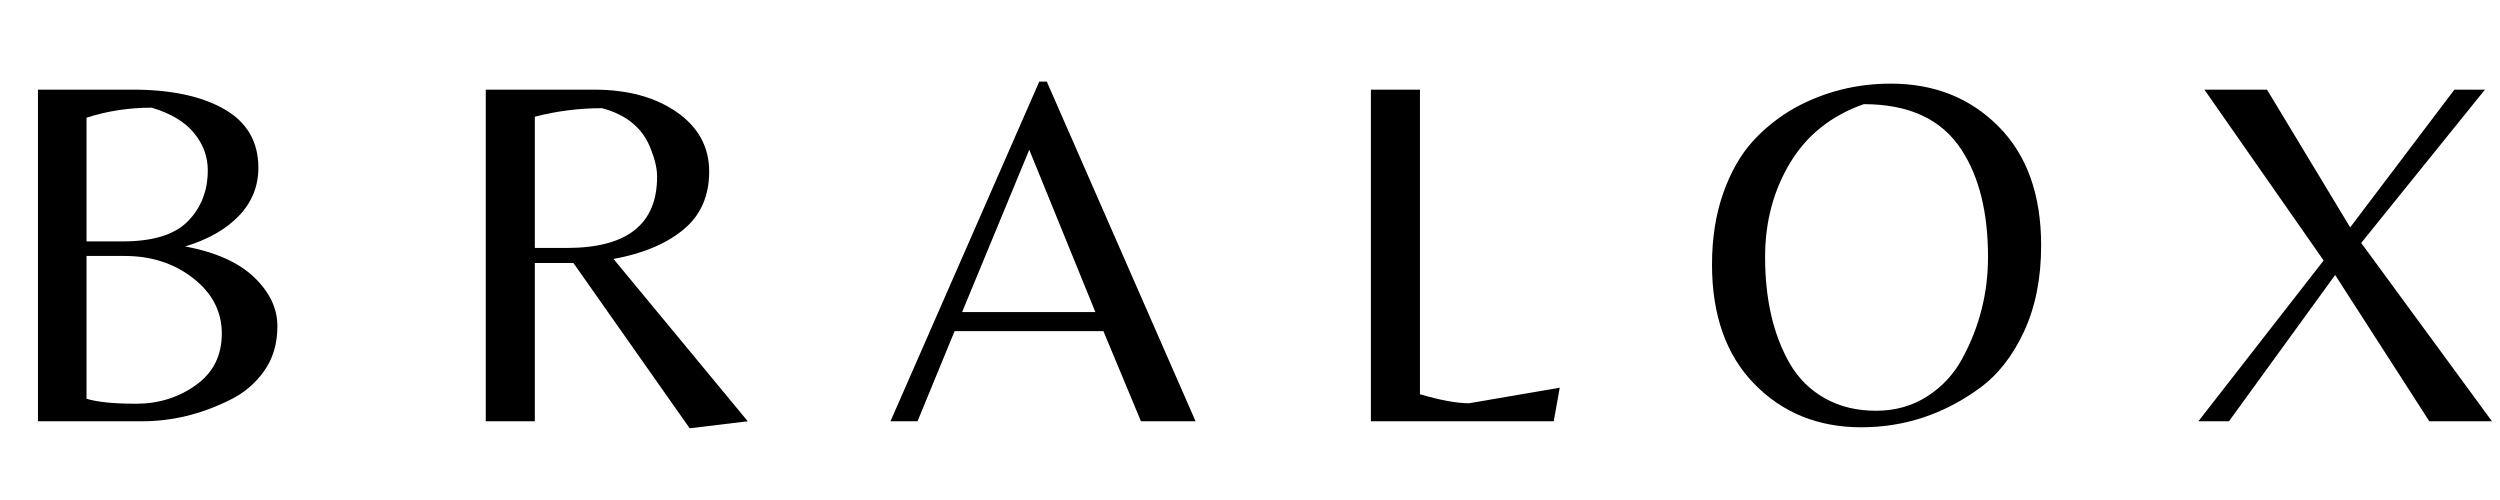
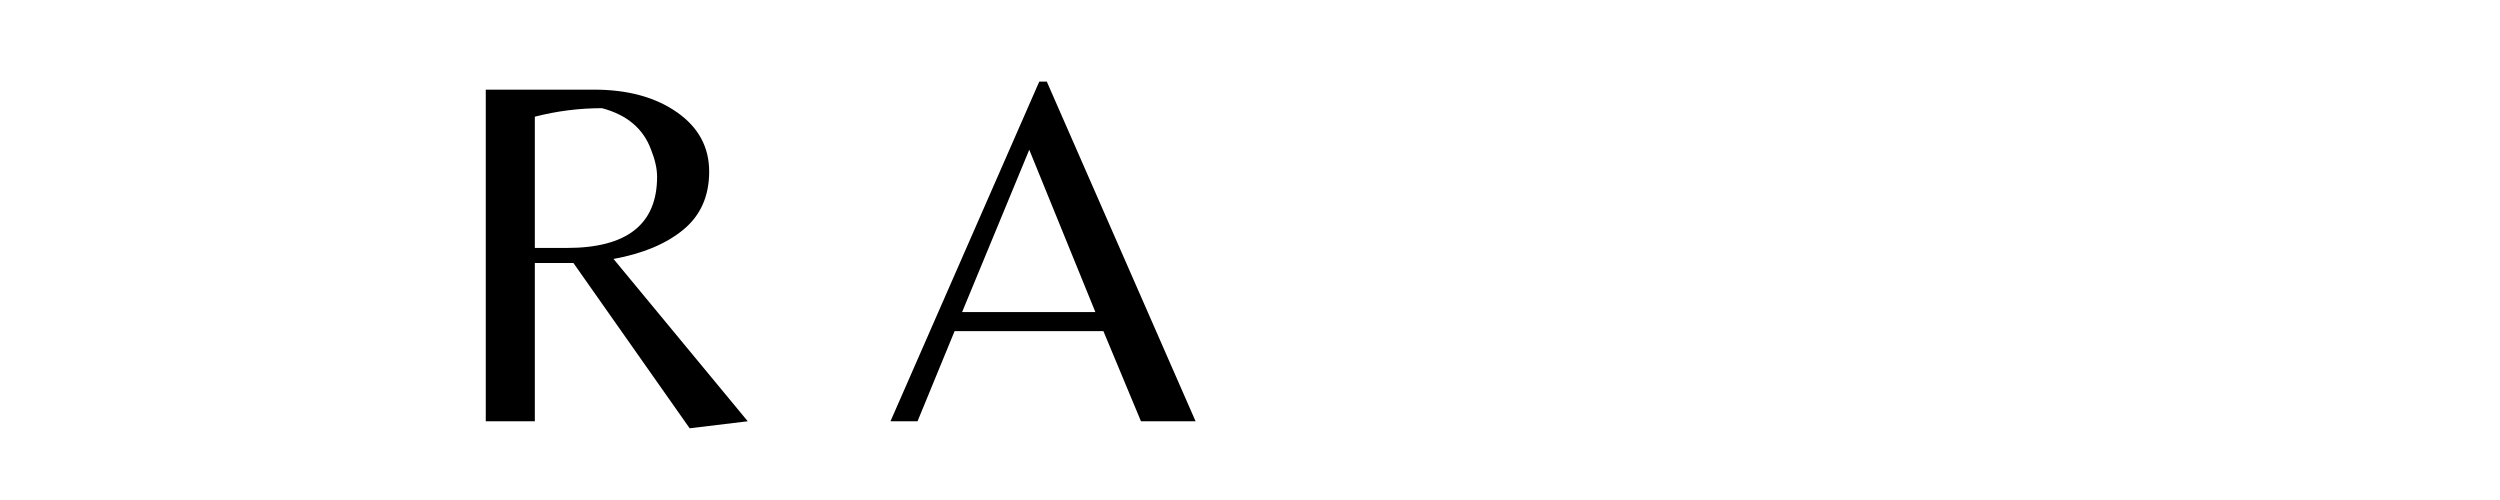
<svg xmlns="http://www.w3.org/2000/svg" width="1500" zoomAndPan="magnify" viewBox="0 0 1125 225" height="300" preserveAspectRatio="xMidYMid meet" version="1.0">
  <defs>
    <g />
  </defs>
  <g fill="#000000" fill-opacity="1">
    <g transform="translate(-3.218, 189.573)">
      <g>
-         <path d="M 20.297 0 L 20.297 -149.234 L 62.891 -149.234 C 80.18 -149.234 93.938 -146.301 104.156 -140.438 C 114.375 -134.582 119.484 -125.797 119.484 -114.078 C 119.484 -105.805 116.586 -98.625 110.797 -92.531 C 105.016 -86.445 96.938 -81.828 86.562 -78.672 C 100.238 -76.117 110.57 -71.5 117.562 -64.812 C 124.551 -58.125 128.047 -50.797 128.047 -42.828 C 128.047 -34.867 126.016 -28.07 121.953 -22.438 C 117.898 -16.801 112.719 -12.477 106.406 -9.469 C 93.633 -3.156 80.562 0 67.188 0 Z M 42.156 -80.938 L 58.391 -80.938 C 72.066 -80.938 81.875 -83.977 87.812 -90.062 C 93.75 -96.145 96.719 -103.77 96.719 -112.938 C 96.719 -119.102 94.648 -124.703 90.516 -129.734 C 86.379 -134.773 80.031 -138.57 71.469 -141.125 C 61.25 -141.125 51.477 -139.617 42.156 -136.609 Z M 42.156 -74.391 L 42.156 -10.141 C 46.969 -8.641 54.406 -7.891 64.469 -7.891 C 74.539 -7.891 83.484 -10.672 91.297 -16.234 C 99.117 -21.797 103.031 -29.535 103.031 -39.453 C 103.031 -49.367 98.742 -57.672 90.172 -64.359 C 81.609 -71.047 71.316 -74.391 59.297 -74.391 Z M 42.156 -74.391 " />
-       </g>
+         </g>
    </g>
  </g>
  <g fill="#000000" fill-opacity="1">
    <g transform="translate(198.3, 189.573)">
      <g>
        <path d="M 42.375 -71.234 L 42.375 0 L 20.297 0 L 20.297 -149.234 L 68.984 -149.234 C 84.16 -149.234 96.594 -145.852 106.281 -139.094 C 115.977 -132.332 120.828 -123.426 120.828 -112.375 C 120.828 -101.332 116.957 -92.617 109.219 -86.234 C 101.477 -79.848 91 -75.453 77.781 -73.047 L 138.188 0 L 112.047 3.156 L 59.734 -71.234 Z M 42.375 -78 L 56.812 -78 C 83.863 -78 97.391 -88.672 97.391 -110.016 C 97.391 -113.617 96.488 -117.676 94.688 -122.188 C 91.227 -131.656 83.863 -137.891 72.594 -140.891 C 62.375 -140.891 52.301 -139.613 42.375 -137.062 Z M 42.375 -78 " />
      </g>
    </g>
  </g>
  <g fill="#000000" fill-opacity="1">
    <g transform="translate(398.465, 189.573)">
      <g>
        <path d="M 2.25 0 L 69.203 -152.844 L 72.594 -152.844 L 139.547 0 L 114.969 0 L 98.062 -40.578 L 31.109 -40.578 L 14.422 0 Z M 34.484 -49.141 L 94.453 -49.141 L 64.703 -122.188 Z M 34.484 -49.141 " />
      </g>
    </g>
  </g>
  <g fill="#000000" fill-opacity="1">
    <g transform="translate(596.602, 189.573)">
      <g>
-         <path d="M 20.297 0 L 20.297 -149.234 L 42.375 -149.234 L 42.375 -12.172 C 51.551 -9.461 58.914 -8.109 64.469 -8.109 L 105.281 -15.109 L 102.578 0 Z M 20.297 0 " />
-       </g>
+         </g>
    </g>
  </g>
  <g fill="#000000" fill-opacity="1">
    <g transform="translate(762.732, 189.573)">
      <g>
-         <path d="M 88.141 -151.938 C 107.68 -151.938 123.836 -145.508 136.609 -132.656 C 149.391 -119.812 155.781 -101.969 155.781 -79.125 C 155.781 -64.395 153.223 -51.504 148.109 -40.453 C 143.004 -29.41 136.316 -20.883 128.047 -14.875 C 111.961 -3.156 94.227 2.703 74.844 2.703 C 55.457 2.703 39.414 -3.797 26.719 -16.797 C 14.02 -29.797 7.672 -47.719 7.672 -70.562 C 7.672 -82.438 9.359 -93.145 12.734 -102.688 C 16.117 -112.227 20.551 -120.004 26.031 -126.016 C 31.52 -132.023 37.875 -137.062 45.094 -141.125 C 58.312 -148.332 72.66 -151.938 88.141 -151.938 Z M 42.828 -25.703 C 46.734 -19.086 51.992 -13.938 58.609 -10.25 C 65.223 -6.57 72.848 -4.734 81.484 -4.734 C 90.129 -4.734 97.832 -6.91 104.594 -11.266 C 111.363 -15.629 116.629 -21.344 120.391 -28.406 C 128.047 -42.531 131.875 -57.707 131.875 -73.938 C 131.875 -93.926 127.895 -110.008 119.938 -122.188 C 111.062 -135.863 96.406 -142.703 75.969 -142.703 C 61.395 -137.586 50.348 -128.789 42.828 -116.312 C 35.316 -103.844 31.562 -89.719 31.562 -73.938 C 31.562 -54.707 35.316 -38.629 42.828 -25.703 Z M 42.828 -25.703 " />
-       </g>
+         </g>
    </g>
  </g>
  <g fill="#000000" fill-opacity="1">
    <g transform="translate(982.507, 189.573)">
      <g>
-         <path d="M 80.031 -80.25 L 138.875 0 L 110.688 0 L 68.312 -65.828 L 20.516 0 L 6.766 0 L 63.125 -72.359 L 9.469 -149.234 L 37.641 -149.234 L 75.078 -87.25 L 121.969 -149.234 L 135.719 -149.234 Z M 80.031 -80.25 " />
-       </g>
+         </g>
    </g>
  </g>
</svg>